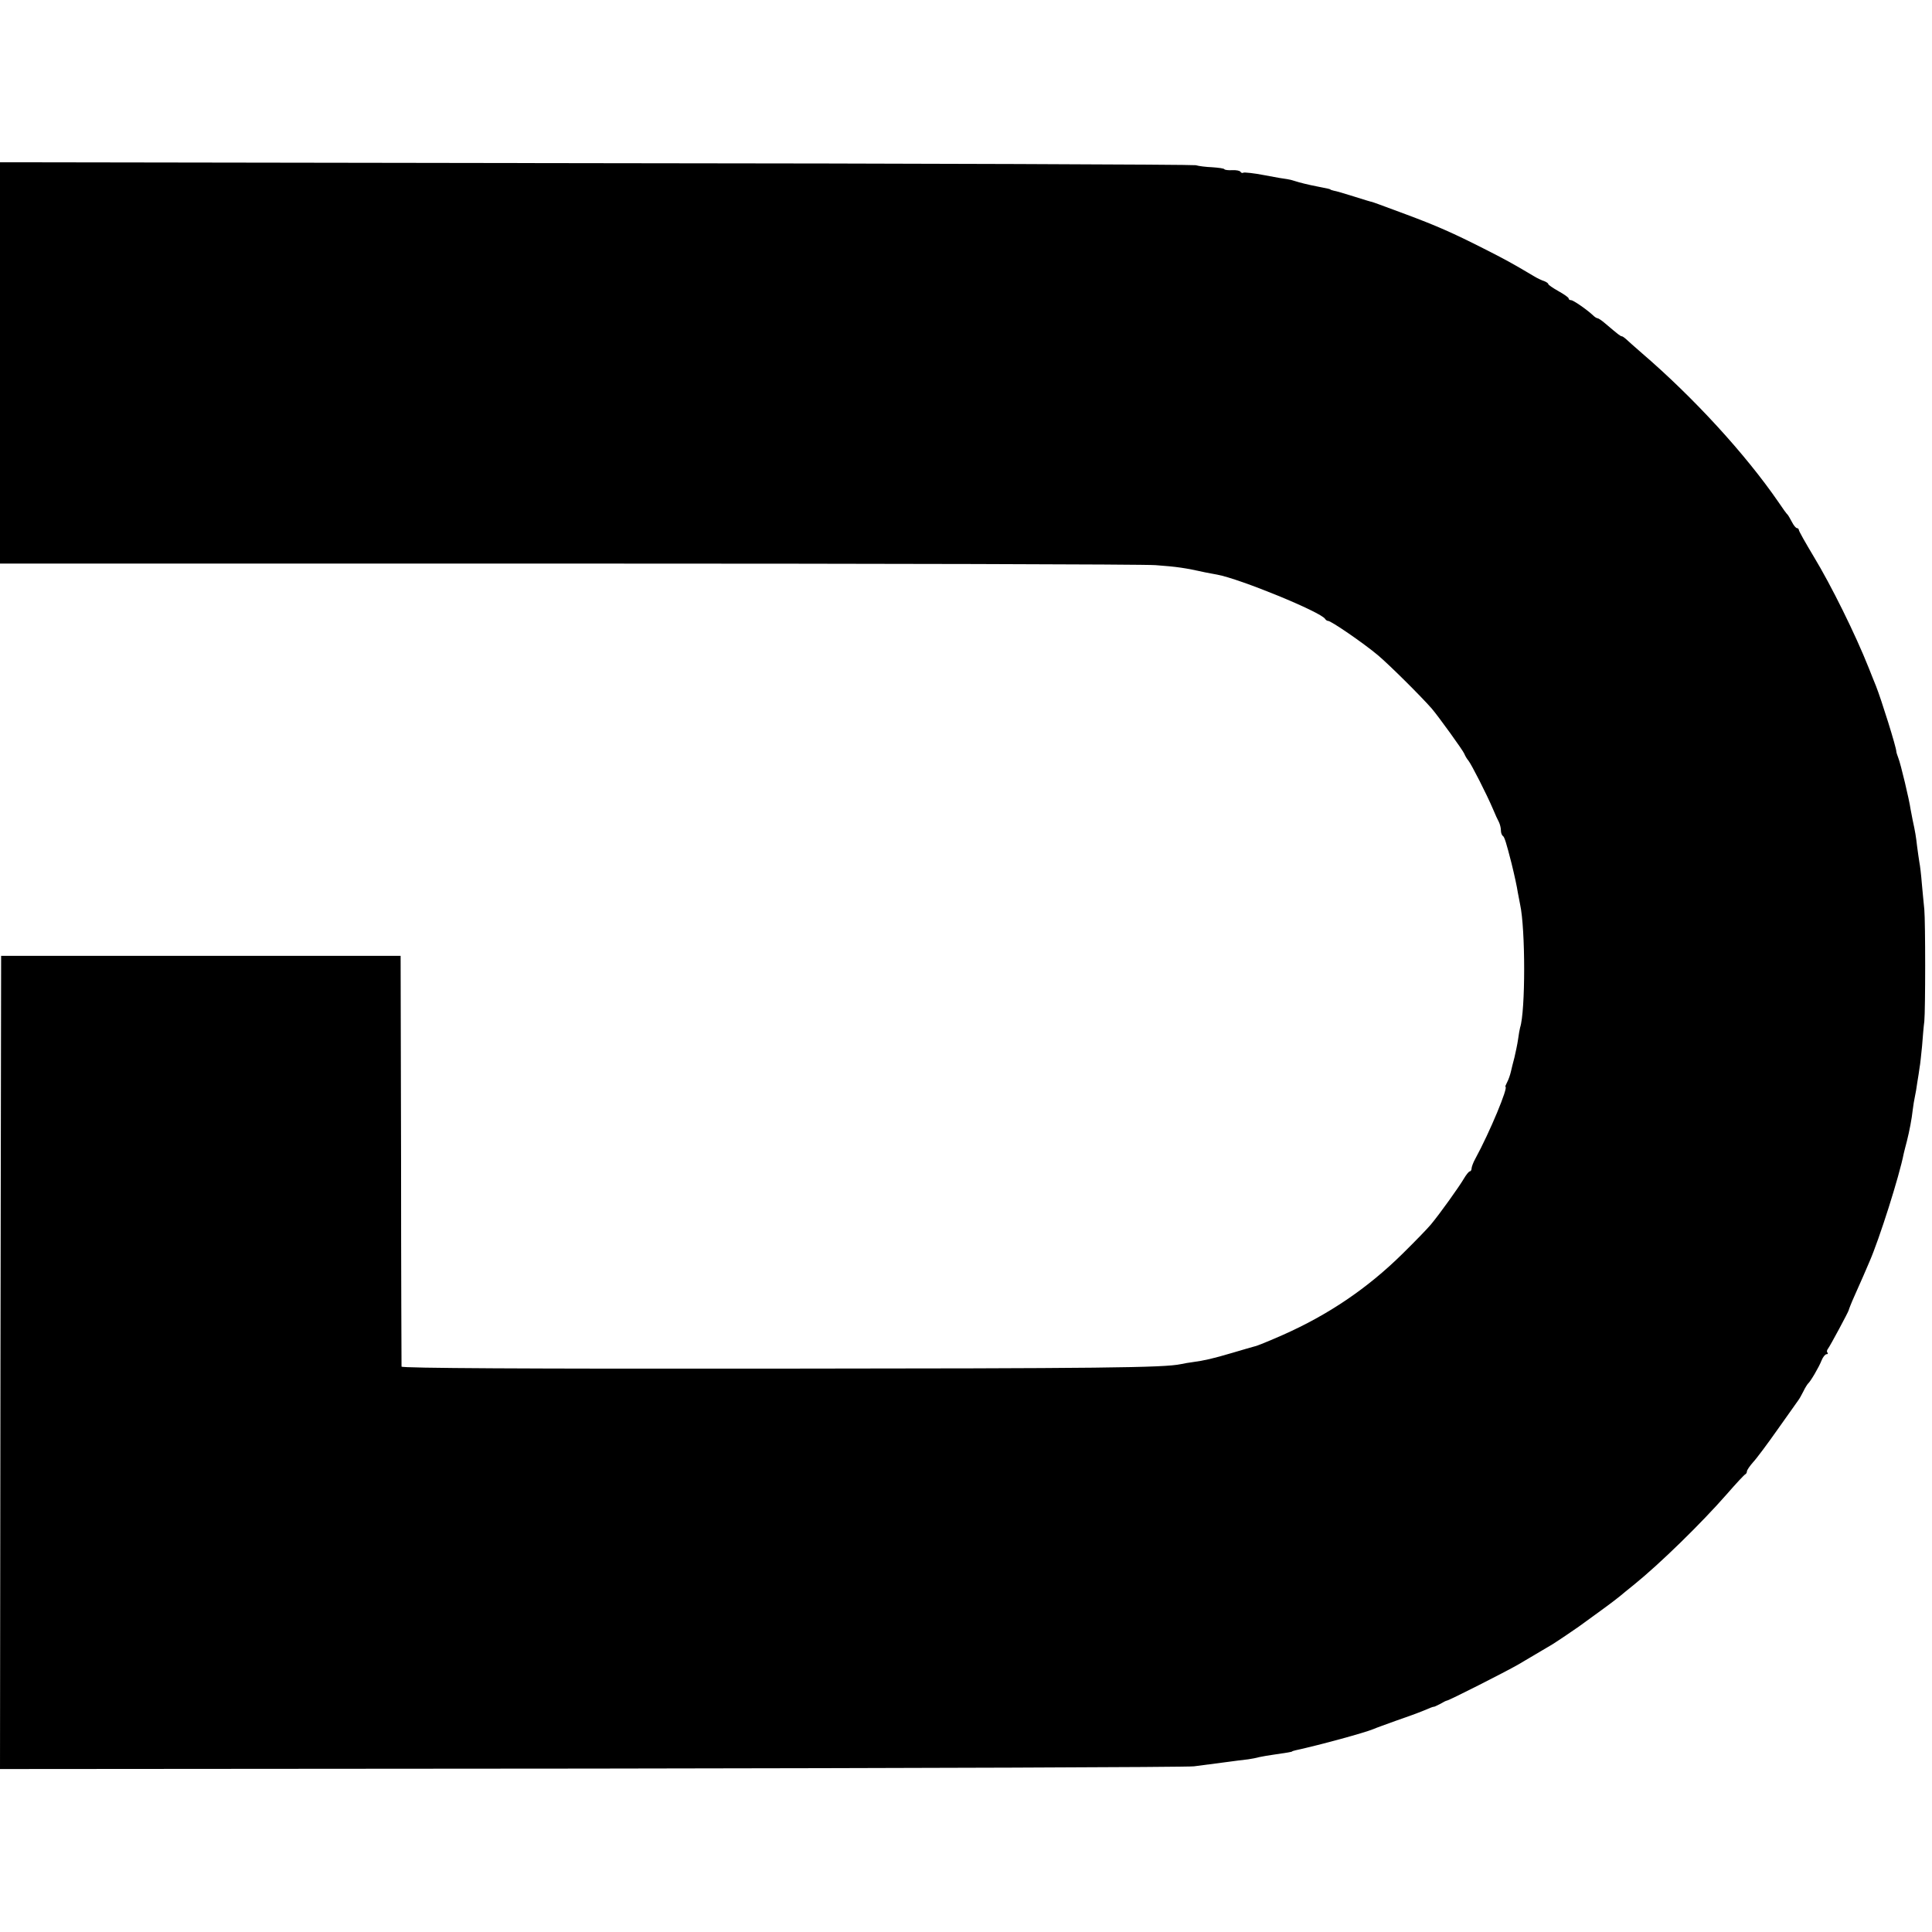
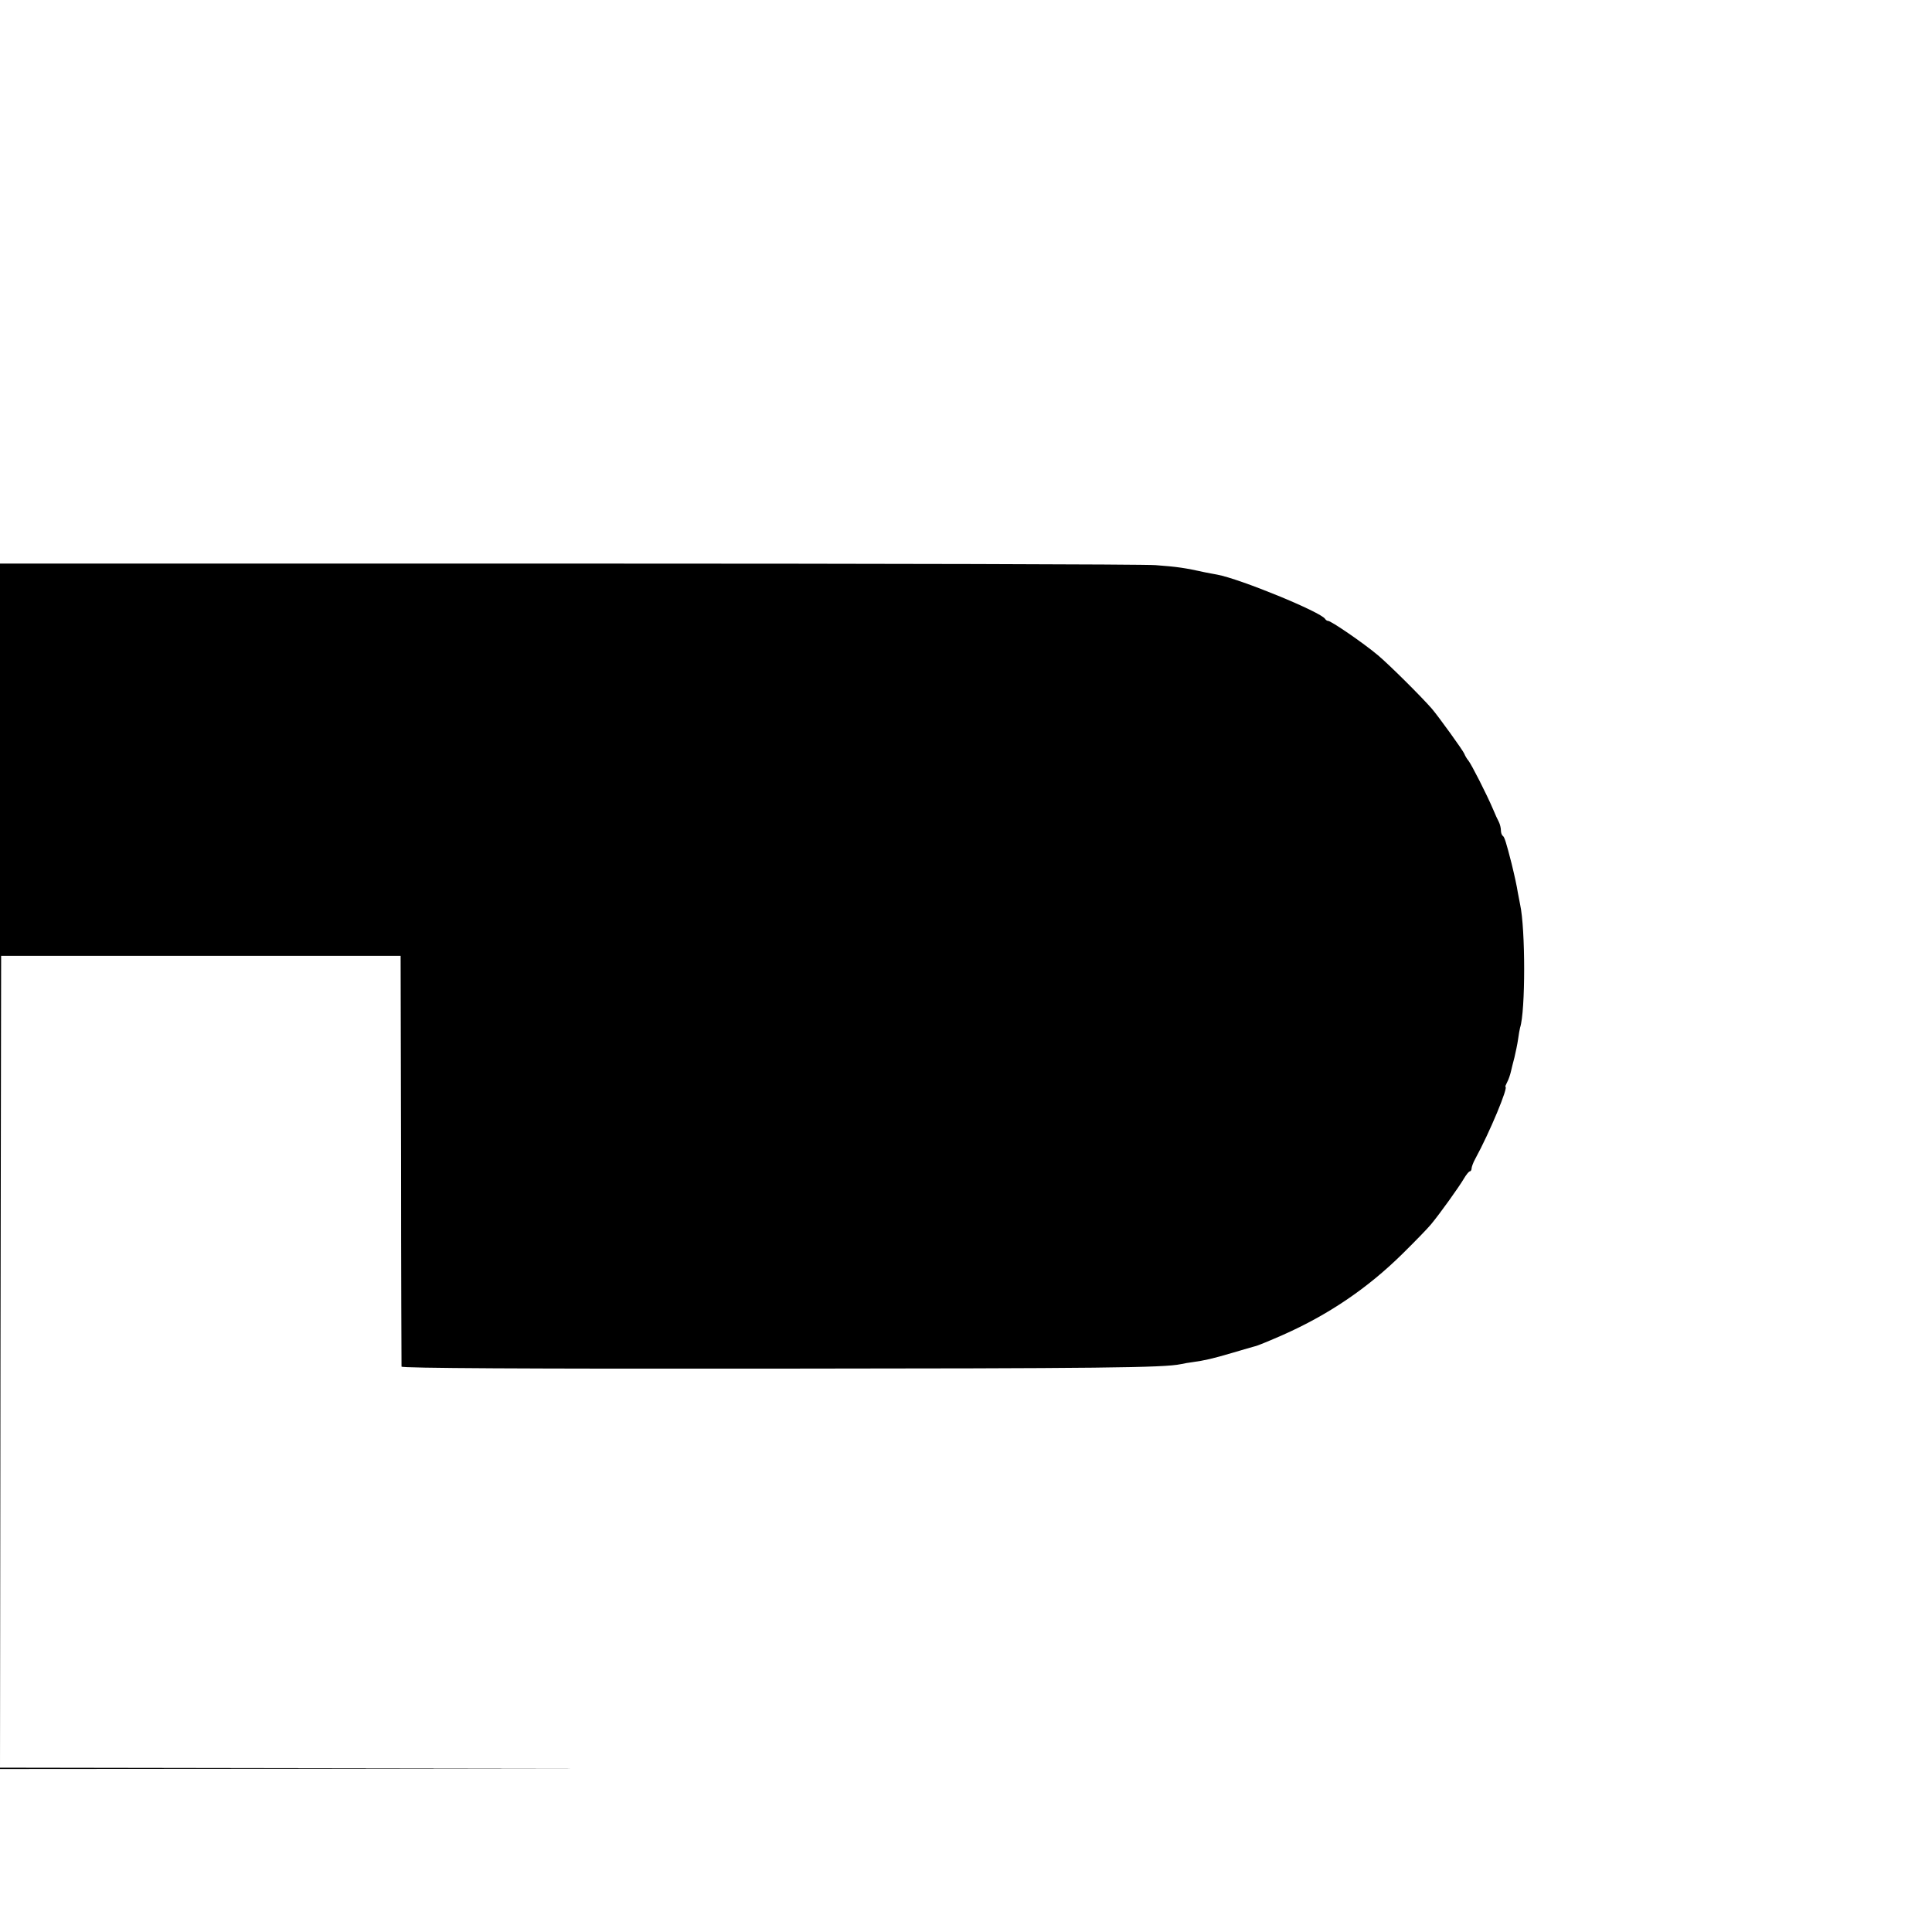
<svg xmlns="http://www.w3.org/2000/svg" version="1.0" width="856pt" height="856pt" viewBox="0 0 856 856" preserveAspectRatio="xMidYMid meet">
  <g transform="translate(0,856) scale(0.1,-0.1)" fill="#000000" stroke="none">
-     <path d="M0 6952 l0 -889 2518 0 c1384 0 2555 -3 2602 -7 95 -7 130 -12 220 -32 14 -3 38 -7 53 -10 102 -19 458 -165 478 -196 3 -5 9 -9 13 -9 11 2 158 -99 221 -152 50 -42 190 -181 239 -237 29 -34 139 -186 144 -200 3 -8 11 -22 18 -30 13 -16 81 -149 109 -215 9 -22 21 -48 26 -57 5 -10 9 -27 9 -37 0 -11 4 -22 9 -25 7 -5 15 -31 38 -121 13 -53 24 -103 28 -130 3 -16 8 -40 10 -52 24 -109 24 -473 0 -546 -2 -7 -6 -30 -9 -52 -3 -22 -11 -58 -16 -80 -6 -22 -13 -51 -16 -64 -3 -13 -10 -34 -16 -45 -6 -12 -10 -21 -8 -21 14 0 -68 -199 -134 -320 -9 -16 -16 -36 -16 -42 0 -7 -4 -13 -8 -13 -4 0 -16 -15 -26 -32 -21 -36 -106 -155 -146 -203 -13 -16 -70 -75 -126 -130 -156 -154 -330 -271 -531 -360 -59 -26 -115 -49 -123 -50 -8 -2 -53 -15 -100 -29 -88 -26 -124 -34 -175 -41 -16 -2 -40 -6 -53 -9 -75 -16 -349 -19 -1820 -20 -1081 -1 -1632 2 -1633 9 0 6 -2 417 -2 915 l-2 905 -885 0 -885 0 -3 -1802 -2 -1801 2622 2 c1443 2 2643 6 2668 10 25 3 83 11 130 17 47 6 96 13 110 14 14 2 36 6 50 10 14 3 43 8 65 11 56 8 80 12 80 14 0 1 7 3 15 5 110 24 307 78 345 94 11 5 56 21 100 37 44 15 99 35 123 45 23 10 43 18 45 17 1 -1 13 5 27 12 14 8 27 15 30 15 11 1 259 127 315 159 86 51 135 80 154 91 27 17 105 70 116 78 6 4 48 35 95 69 47 34 87 65 90 68 3 3 30 25 60 49 115 93 299 273 411 401 41 47 77 86 82 88 4 2 7 8 7 13 0 5 12 23 27 40 16 17 65 83 110 147 46 64 86 122 90 127 5 6 15 24 23 40 8 17 18 32 21 35 10 8 48 72 60 103 6 15 16 27 22 27 6 0 7 3 4 7 -4 3 -3 11 2 17 10 13 91 164 92 171 0 2 11 31 25 62 14 32 32 72 39 88 7 17 20 46 28 65 44 101 132 378 152 480 2 8 8 33 14 55 11 44 21 95 26 140 2 17 6 41 9 55 3 13 8 42 11 65 4 22 8 51 10 65 3 14 7 57 11 95 3 39 7 88 10 110 5 54 5 438 0 495 -3 25 -7 77 -11 115 -3 39 -8 81 -11 95 -2 14 -7 45 -10 70 -5 44 -8 63 -20 118 -3 15 -7 36 -9 47 -5 38 -44 202 -54 226 -5 13 -9 26 -9 29 0 19 -67 232 -90 290 -6 14 -20 50 -32 80 -60 151 -167 367 -244 494 -36 60 -66 113 -66 118 0 4 -4 8 -8 8 -5 0 -15 12 -23 28 -8 15 -16 29 -19 32 -4 3 -22 28 -40 55 -148 215 -378 465 -605 660 -32 28 -64 56 -71 63 -7 6 -15 12 -18 12 -6 0 -14 6 -74 57 -15 13 -30 23 -34 23 -4 0 -13 6 -20 13 -28 26 -87 67 -97 67 -6 0 -11 3 -11 8 0 4 -20 18 -45 32 -25 14 -45 28 -45 31 0 4 -8 9 -17 13 -10 3 -32 13 -48 23 -94 56 -129 75 -220 121 -138 70 -211 102 -345 152 -135 50 -143 53 -150 55 -3 0 -39 11 -80 24 -41 13 -82 25 -90 26 -8 2 -15 4 -15 5 0 2 -13 5 -55 13 -47 9 -85 19 -100 24 -8 3 -24 7 -35 9 -11 1 -58 9 -104 18 -46 9 -87 13 -92 11 -4 -3 -10 -1 -13 4 -3 5 -20 8 -37 7 -16 -1 -32 1 -34 4 -2 4 -26 7 -54 9 -27 1 -60 5 -73 9 -13 3 -1210 8 -2660 9 l-2638 4 0 -889z" />
+     <path d="M0 6952 l0 -889 2518 0 c1384 0 2555 -3 2602 -7 95 -7 130 -12 220 -32 14 -3 38 -7 53 -10 102 -19 458 -165 478 -196 3 -5 9 -9 13 -9 11 2 158 -99 221 -152 50 -42 190 -181 239 -237 29 -34 139 -186 144 -200 3 -8 11 -22 18 -30 13 -16 81 -149 109 -215 9 -22 21 -48 26 -57 5 -10 9 -27 9 -37 0 -11 4 -22 9 -25 7 -5 15 -31 38 -121 13 -53 24 -103 28 -130 3 -16 8 -40 10 -52 24 -109 24 -473 0 -546 -2 -7 -6 -30 -9 -52 -3 -22 -11 -58 -16 -80 -6 -22 -13 -51 -16 -64 -3 -13 -10 -34 -16 -45 -6 -12 -10 -21 -8 -21 14 0 -68 -199 -134 -320 -9 -16 -16 -36 -16 -42 0 -7 -4 -13 -8 -13 -4 0 -16 -15 -26 -32 -21 -36 -106 -155 -146 -203 -13 -16 -70 -75 -126 -130 -156 -154 -330 -271 -531 -360 -59 -26 -115 -49 -123 -50 -8 -2 -53 -15 -100 -29 -88 -26 -124 -34 -175 -41 -16 -2 -40 -6 -53 -9 -75 -16 -349 -19 -1820 -20 -1081 -1 -1632 2 -1633 9 0 6 -2 417 -2 915 l-2 905 -885 0 -885 0 -3 -1802 -2 -1801 2622 2 l-2638 4 0 -889z" />
  </g>
</svg>